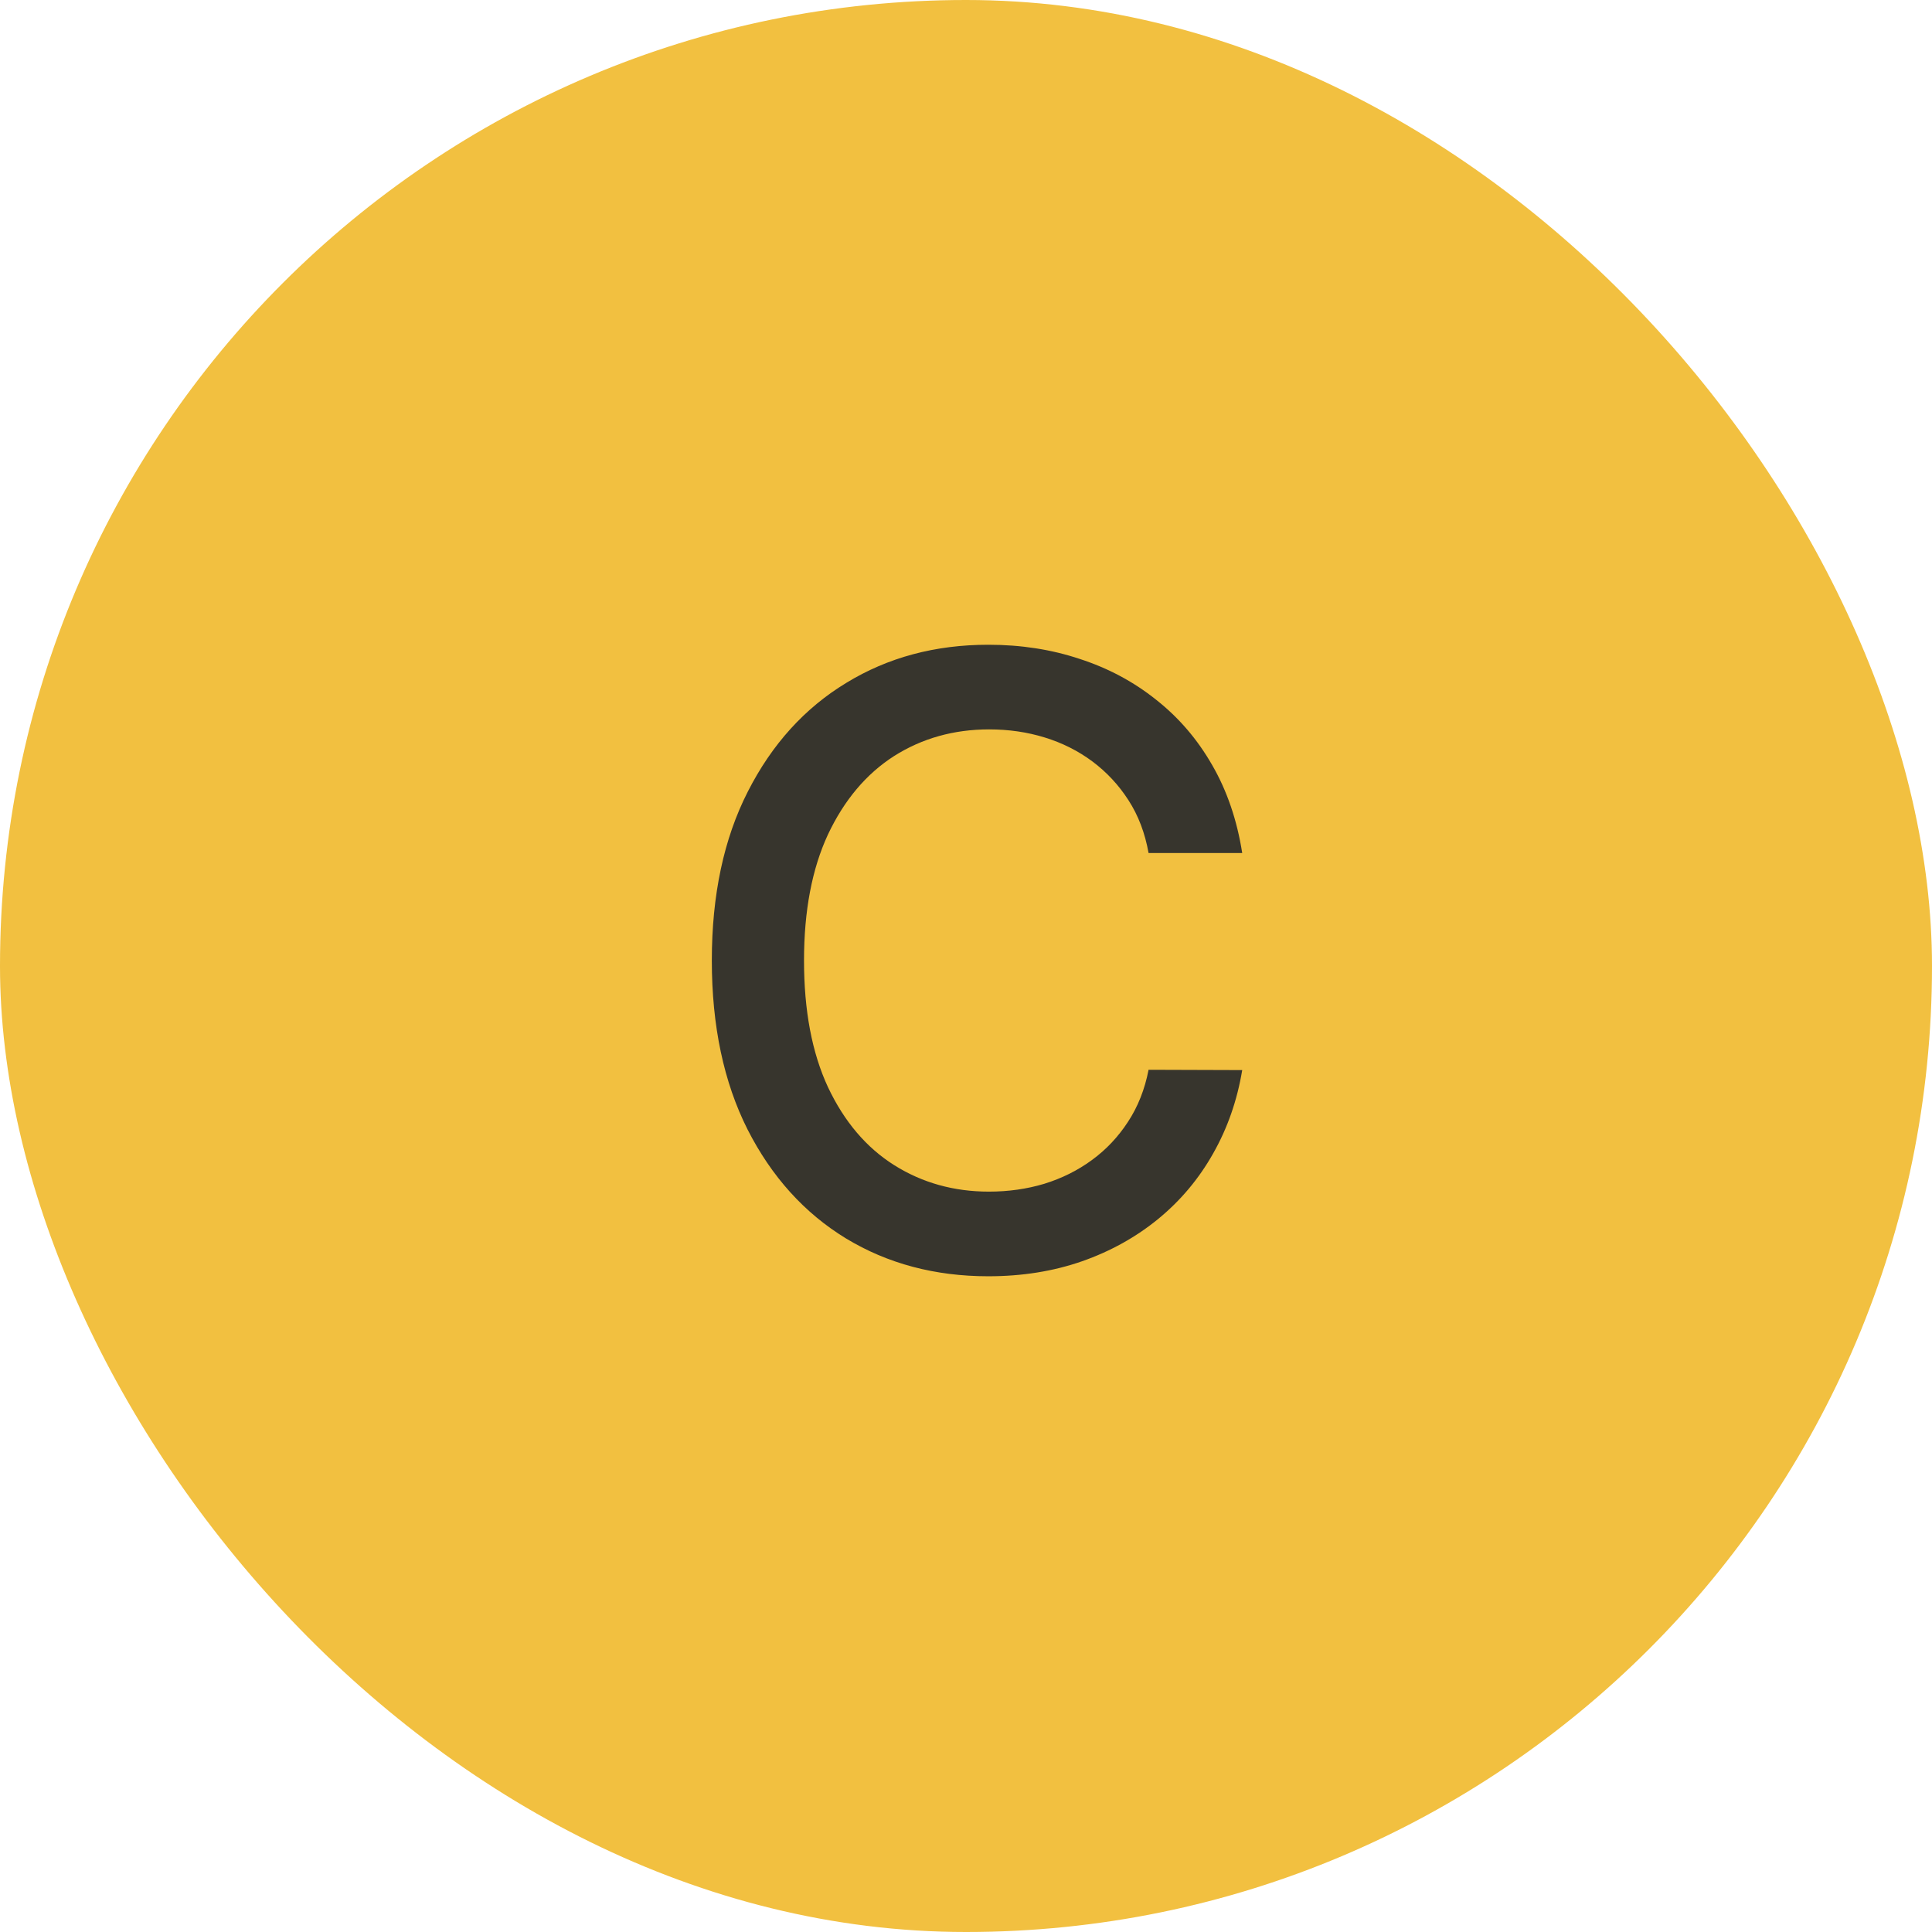
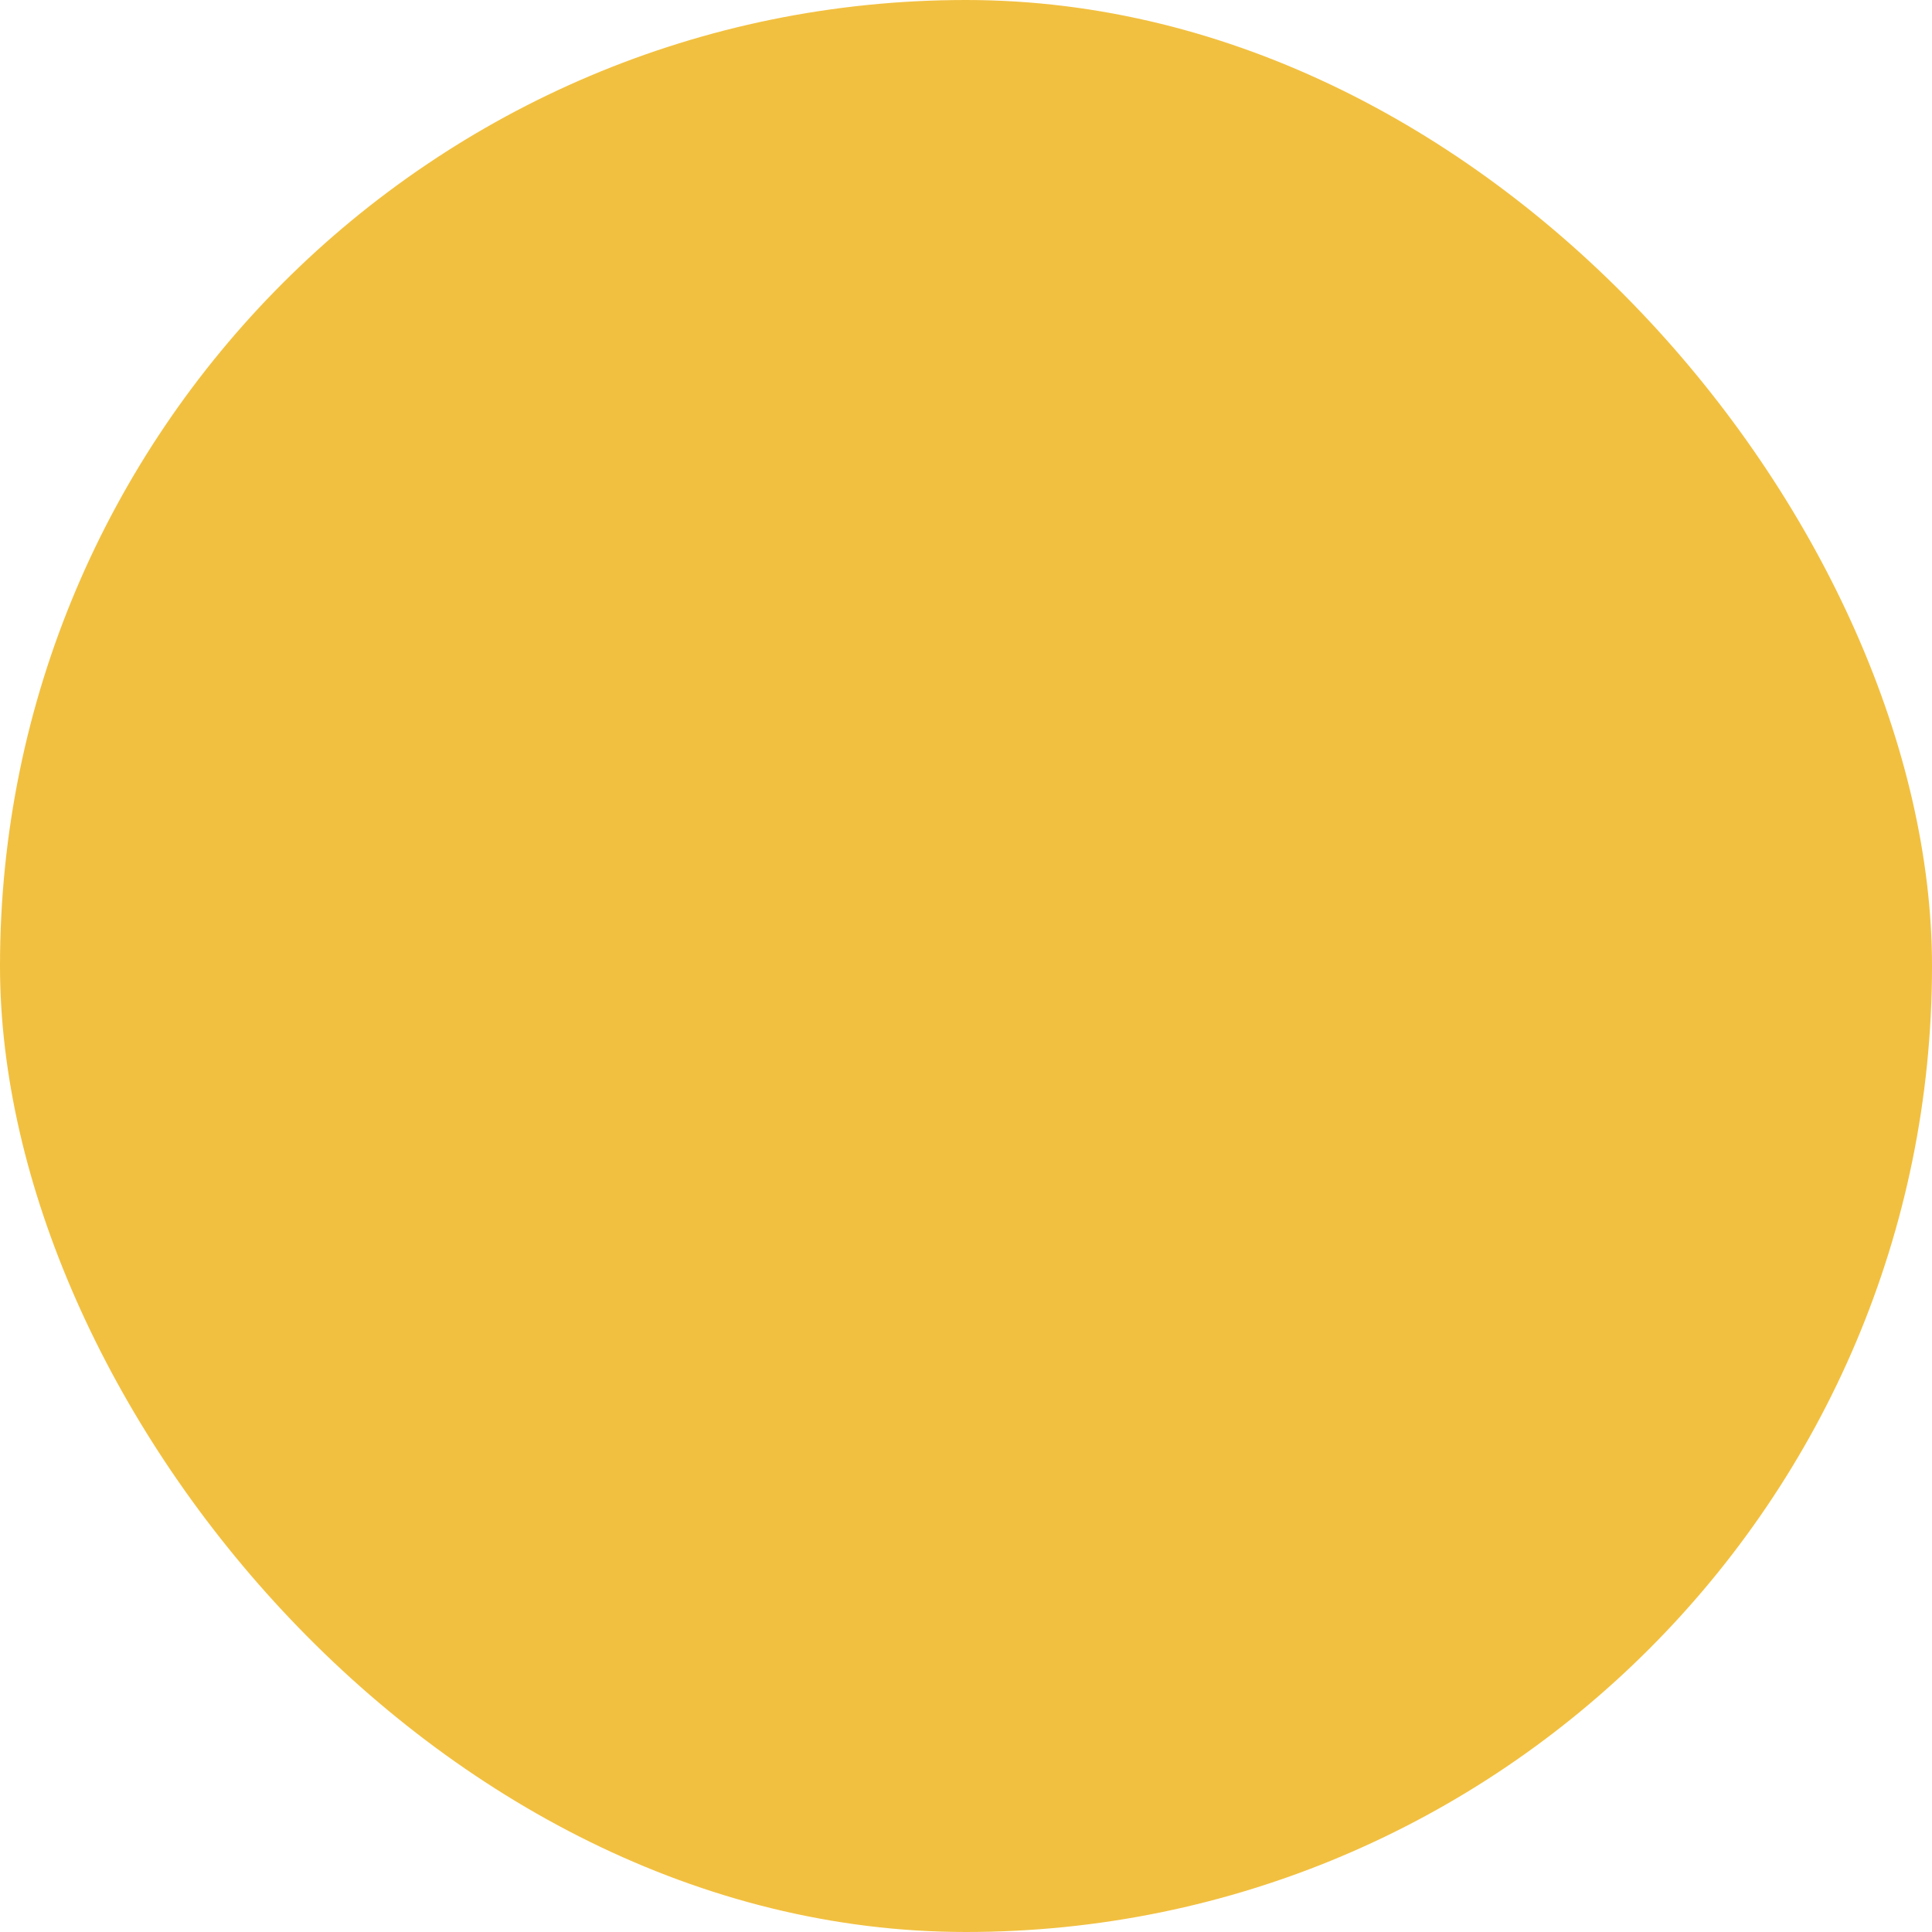
<svg xmlns="http://www.w3.org/2000/svg" width="32" height="32" viewBox="0 0 32 32" fill="none">
  <rect width="32" height="32" rx="16" fill="#F2C040" />
-   <path d="M20.575 14.129H19.024C18.965 13.798 18.854 13.506 18.691 13.254C18.529 13.002 18.33 12.789 18.095 12.613C17.859 12.437 17.596 12.305 17.304 12.215C17.016 12.126 16.709 12.081 16.384 12.081C15.798 12.081 15.272 12.229 14.808 12.523C14.348 12.818 13.983 13.251 13.714 13.821C13.449 14.391 13.317 15.087 13.317 15.909C13.317 16.738 13.449 17.437 13.714 18.007C13.983 18.577 14.349 19.008 14.813 19.3C15.277 19.591 15.799 19.737 16.379 19.737C16.701 19.737 17.006 19.694 17.294 19.608C17.586 19.518 17.849 19.387 18.084 19.215C18.32 19.043 18.519 18.832 18.681 18.584C18.847 18.332 18.961 18.044 19.024 17.719L20.575 17.724C20.492 18.224 20.332 18.685 20.093 19.106C19.858 19.523 19.555 19.885 19.183 20.19C18.815 20.491 18.394 20.725 17.921 20.891C17.447 21.056 16.93 21.139 16.369 21.139C15.488 21.139 14.702 20.93 14.013 20.513C13.323 20.092 12.78 19.49 12.382 18.708C11.988 17.926 11.79 16.993 11.79 15.909C11.79 14.822 11.989 13.889 12.387 13.11C12.785 12.328 13.328 11.728 14.018 11.31C14.707 10.889 15.491 10.679 16.369 10.679C16.91 10.679 17.413 10.757 17.881 10.913C18.351 11.065 18.774 11.29 19.148 11.589C19.523 11.884 19.833 12.245 20.078 12.673C20.323 13.097 20.489 13.582 20.575 14.129Z" fill="#1C212B" fill-opacity="0.87" />
</svg>